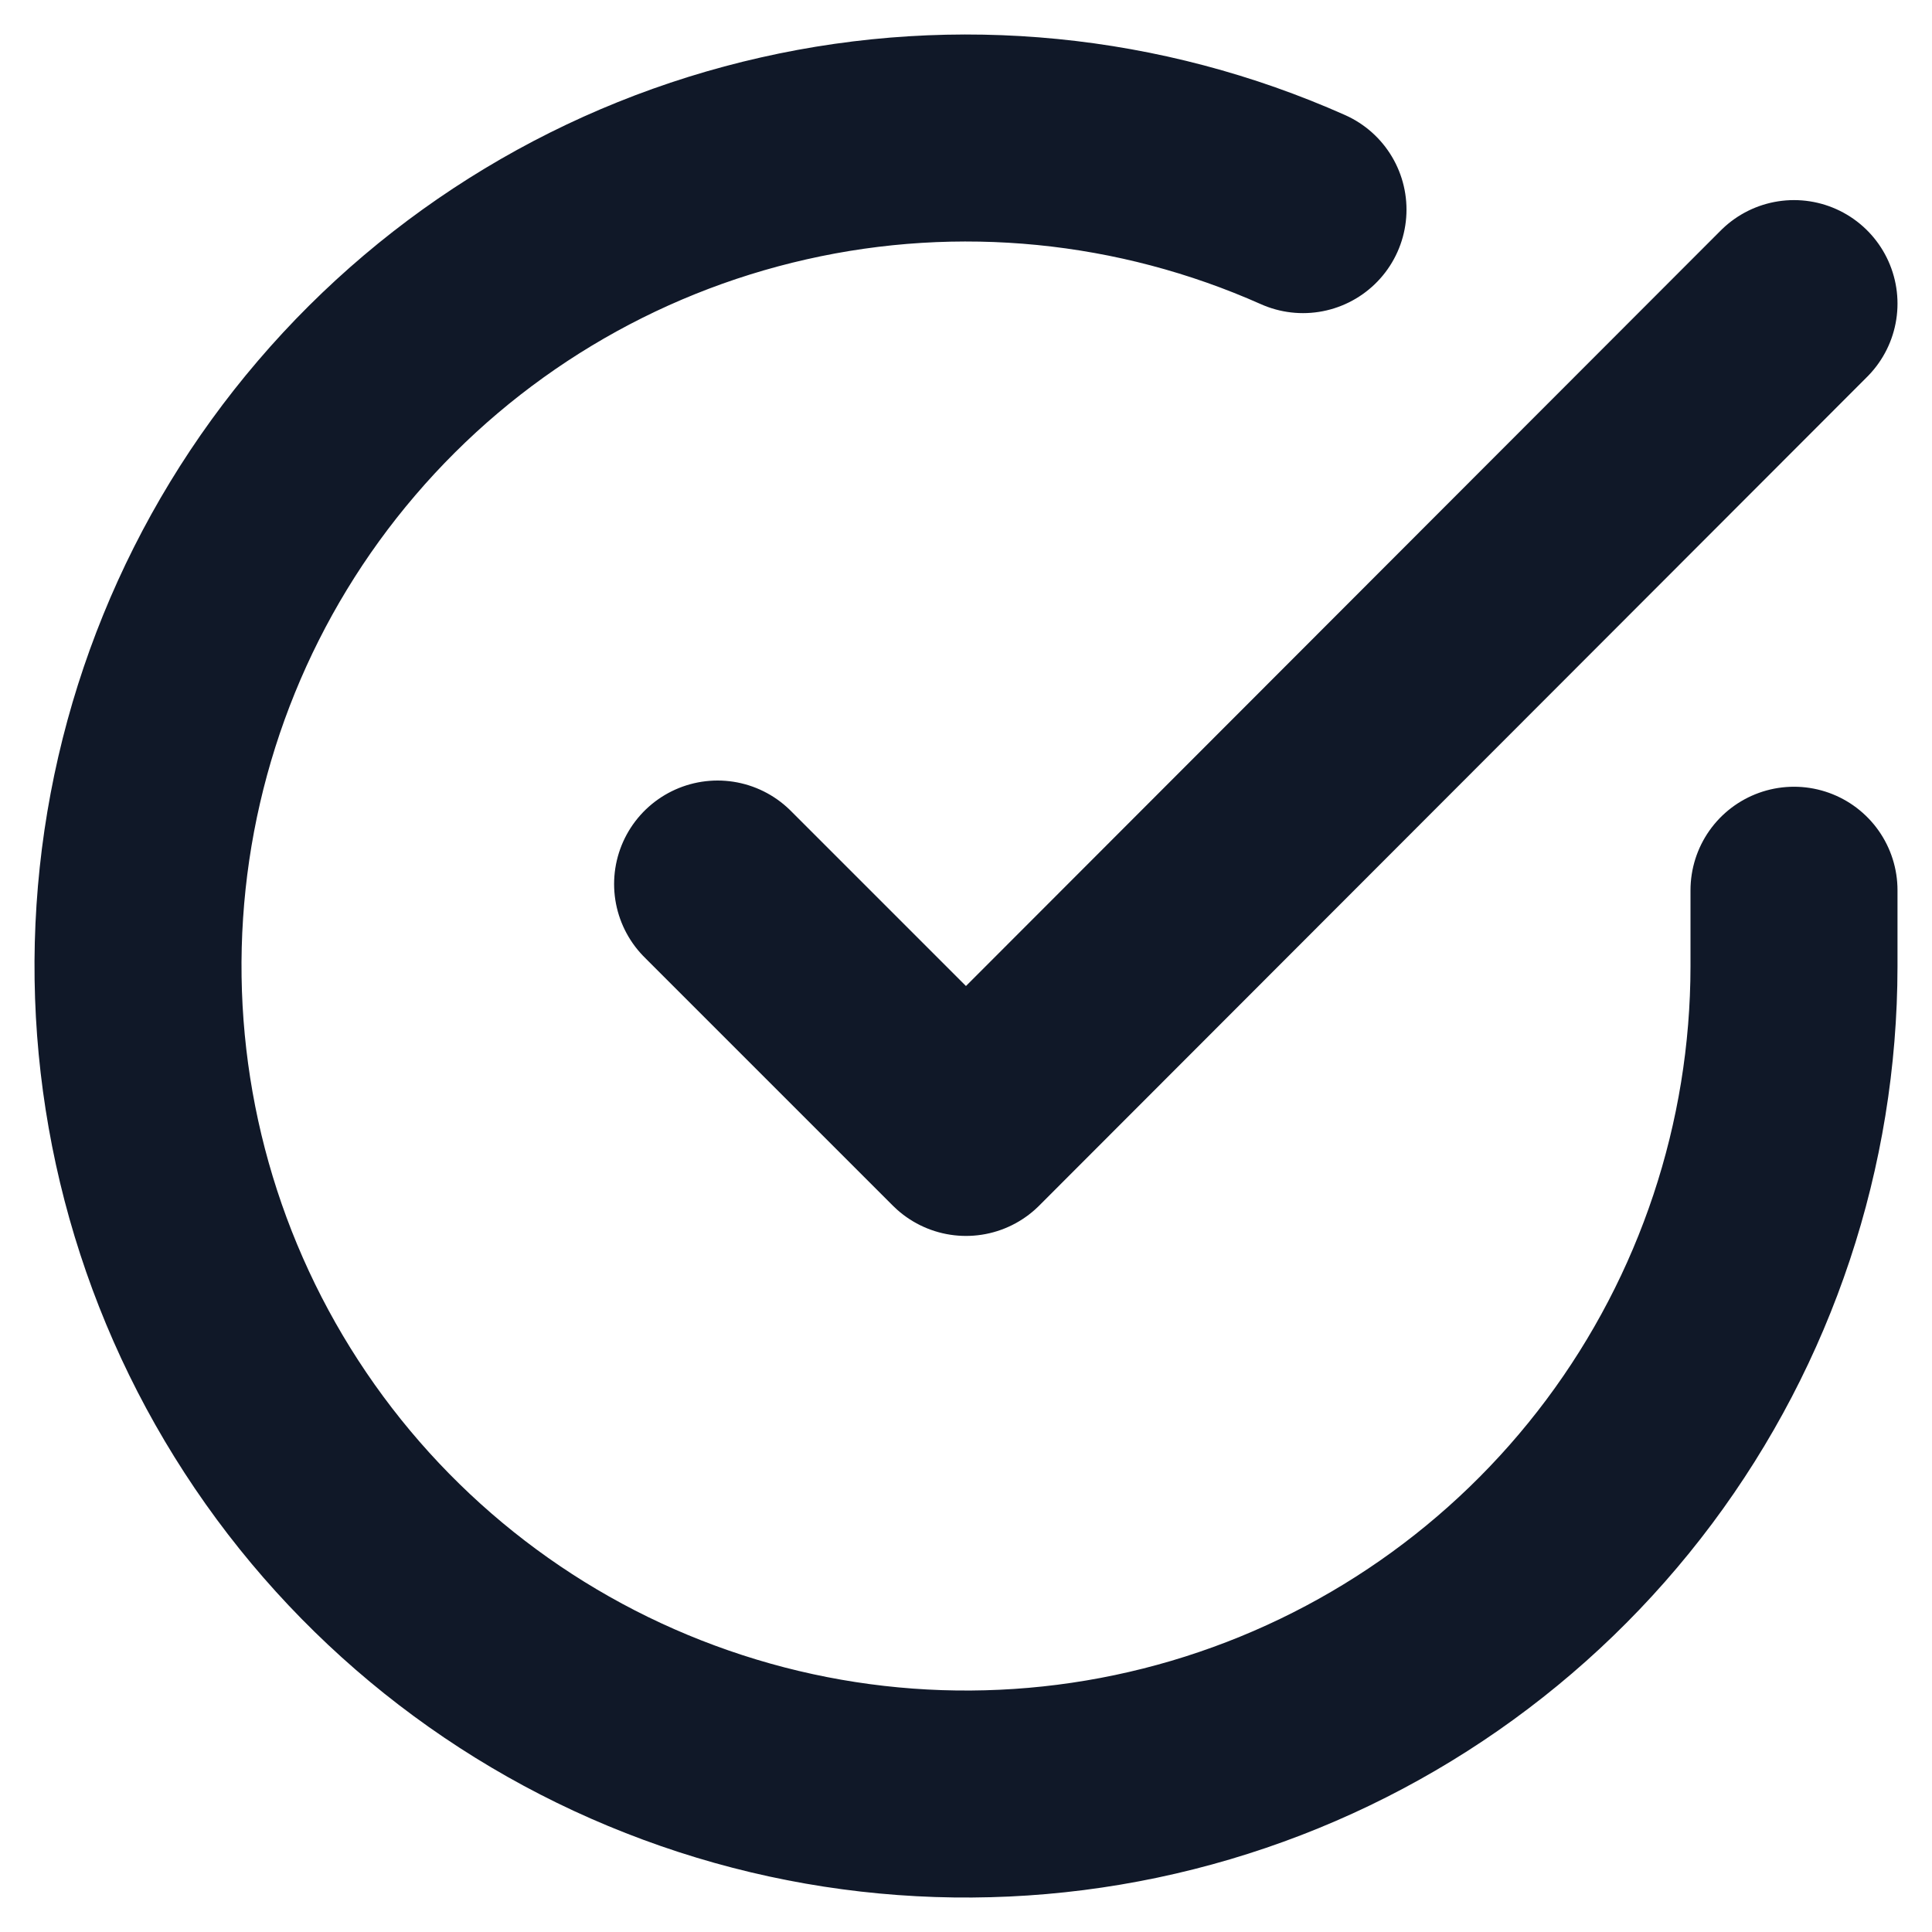
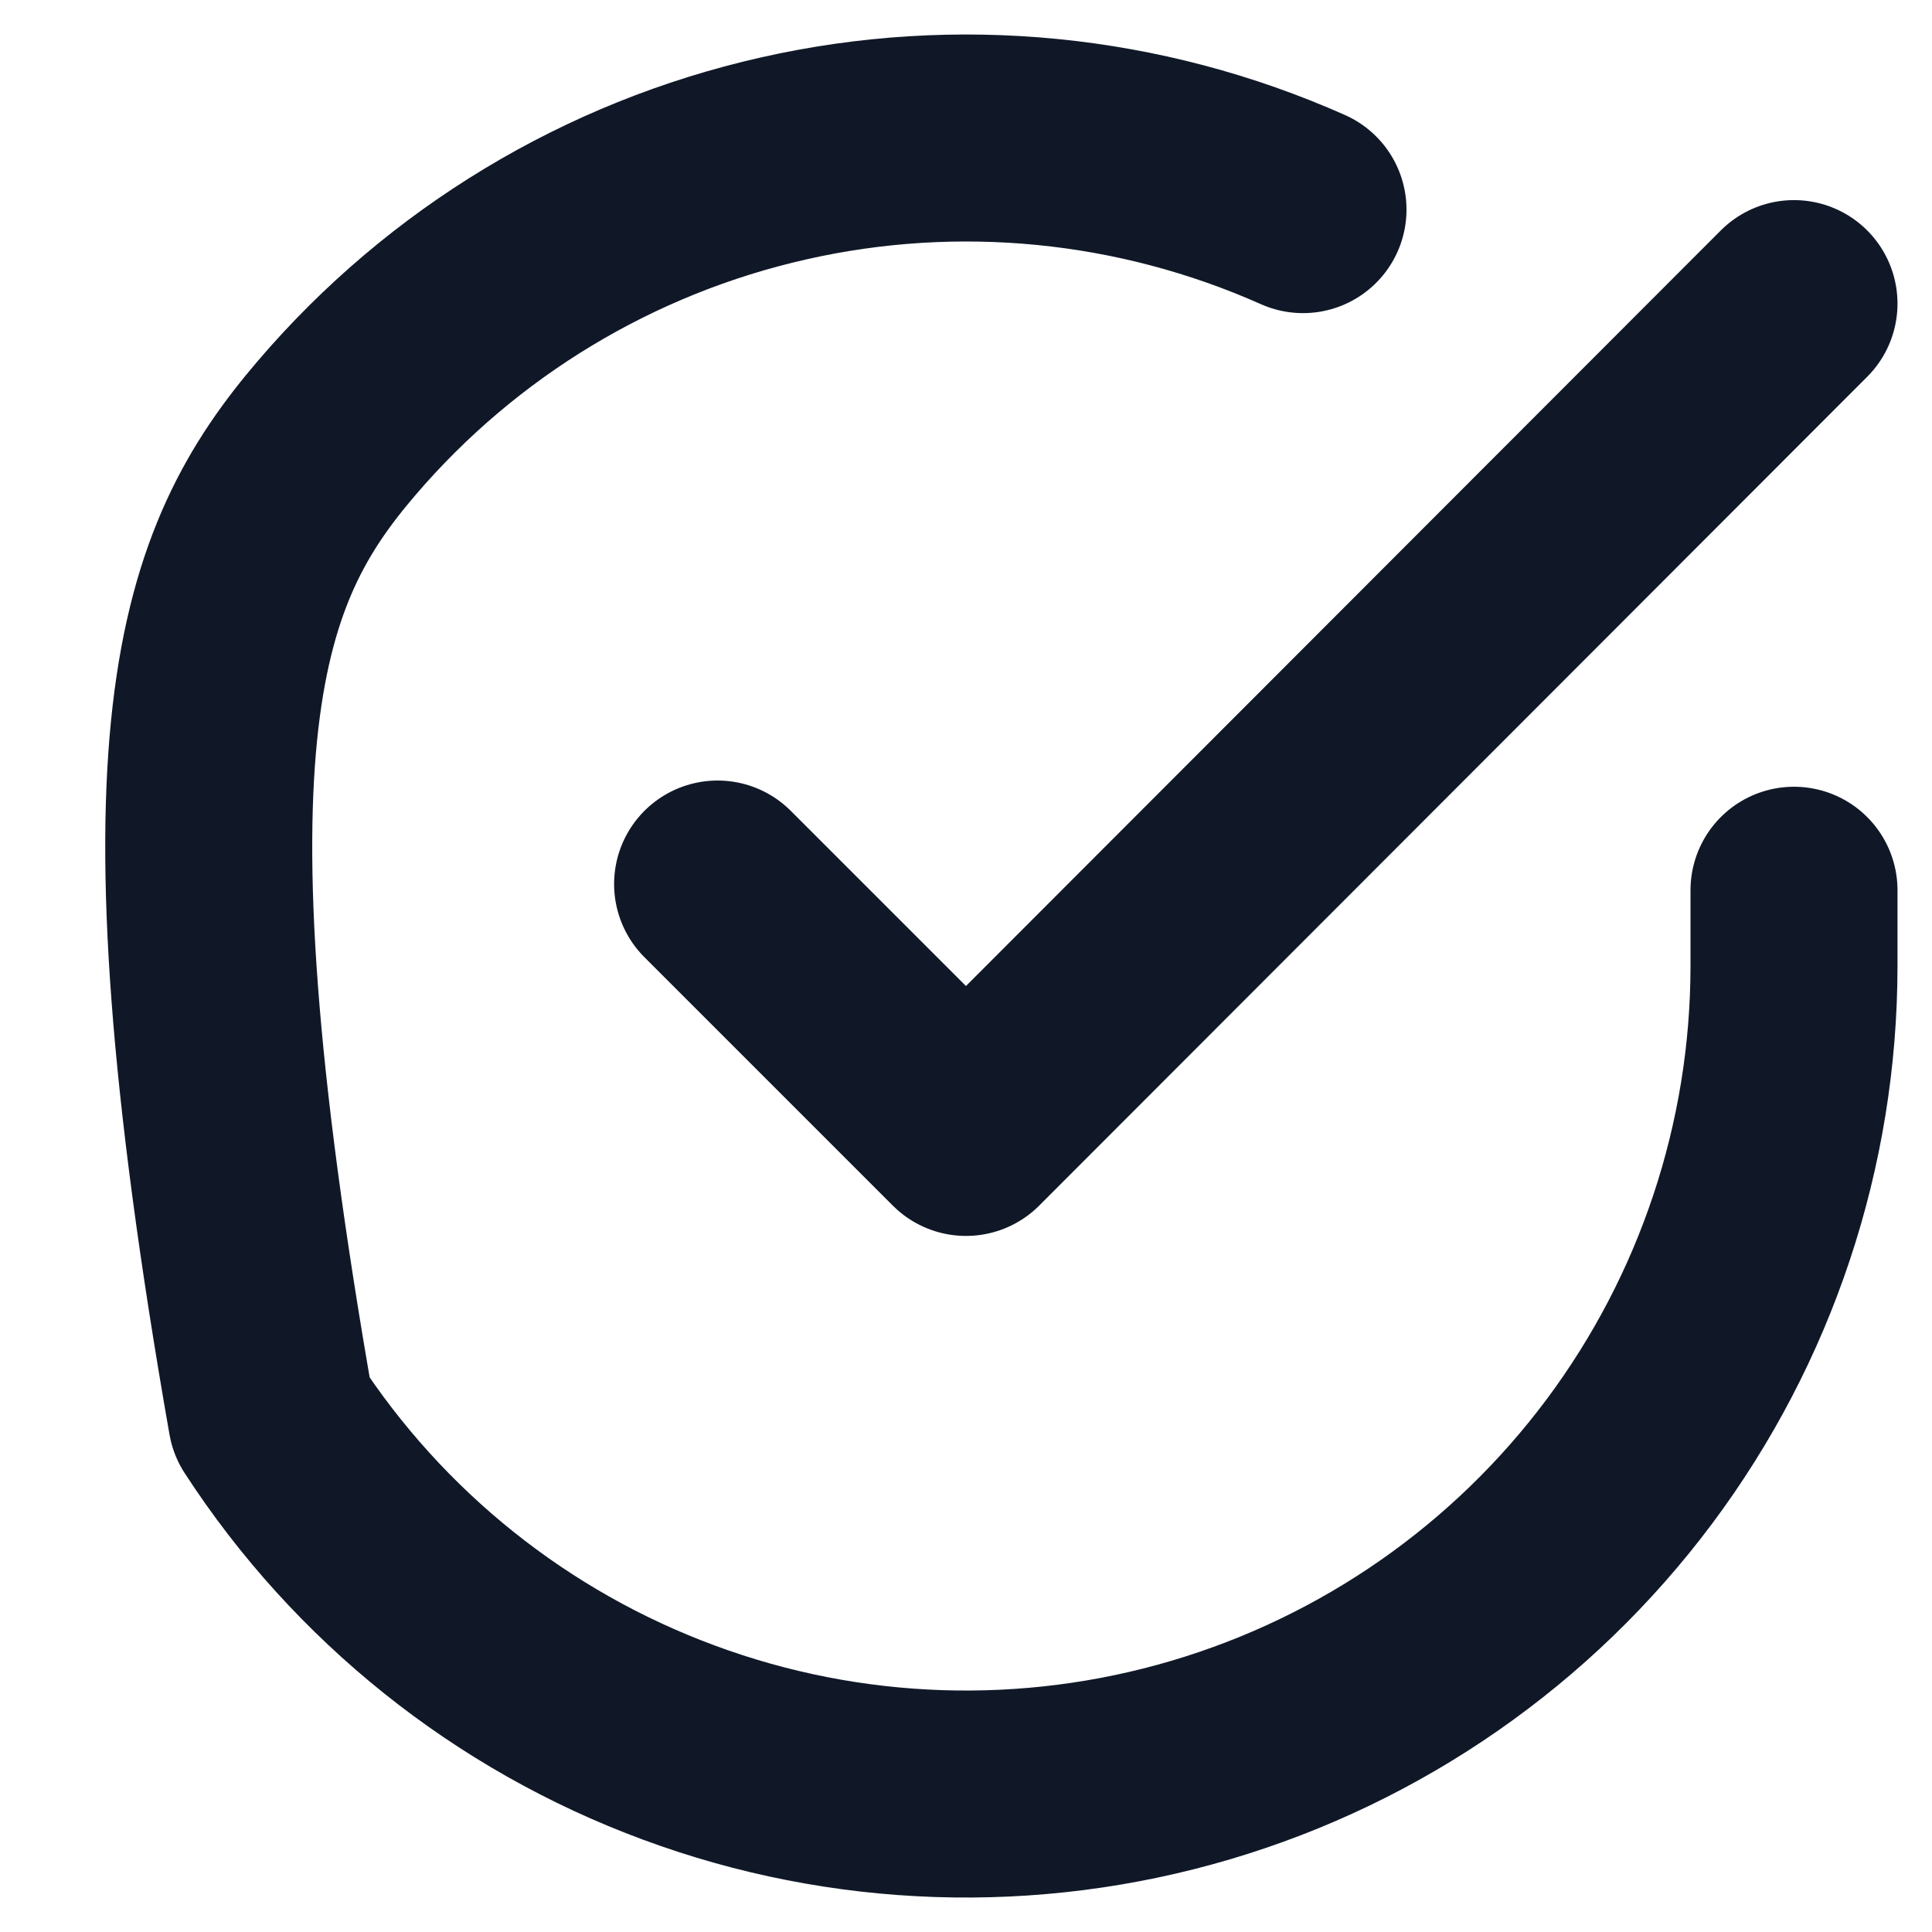
<svg xmlns="http://www.w3.org/2000/svg" width="14" height="14" viewBox="0 0 14 14" fill="none">
-   <path d="M13 6.451V7.003C12.999 8.297 12.58 9.556 11.806 10.592C11.031 11.629 9.942 12.387 8.701 12.754C7.46 13.121 6.134 13.077 4.921 12.628C3.707 12.18 2.671 11.351 1.967 10.266C1.262 9.18 0.928 7.896 1.013 6.605C1.098 5.314 1.598 4.085 2.439 3.102C3.28 2.118 4.416 1.433 5.678 1.148C6.94 0.862 8.26 0.993 9.442 1.519M13 2.2L7 8.206L5.2 6.406" stroke="#101828" stroke-width="1.5" stroke-linecap="round" stroke-linejoin="round" />
+   <path d="M13 6.451V7.003C12.999 8.297 12.58 9.556 11.806 10.592C11.031 11.629 9.942 12.387 8.701 12.754C7.46 13.121 6.134 13.077 4.921 12.628C3.707 12.18 2.671 11.351 1.967 10.266C1.098 5.314 1.598 4.085 2.439 3.102C3.28 2.118 4.416 1.433 5.678 1.148C6.94 0.862 8.26 0.993 9.442 1.519M13 2.2L7 8.206L5.2 6.406" stroke="#101828" stroke-width="1.5" stroke-linecap="round" stroke-linejoin="round" />
</svg>